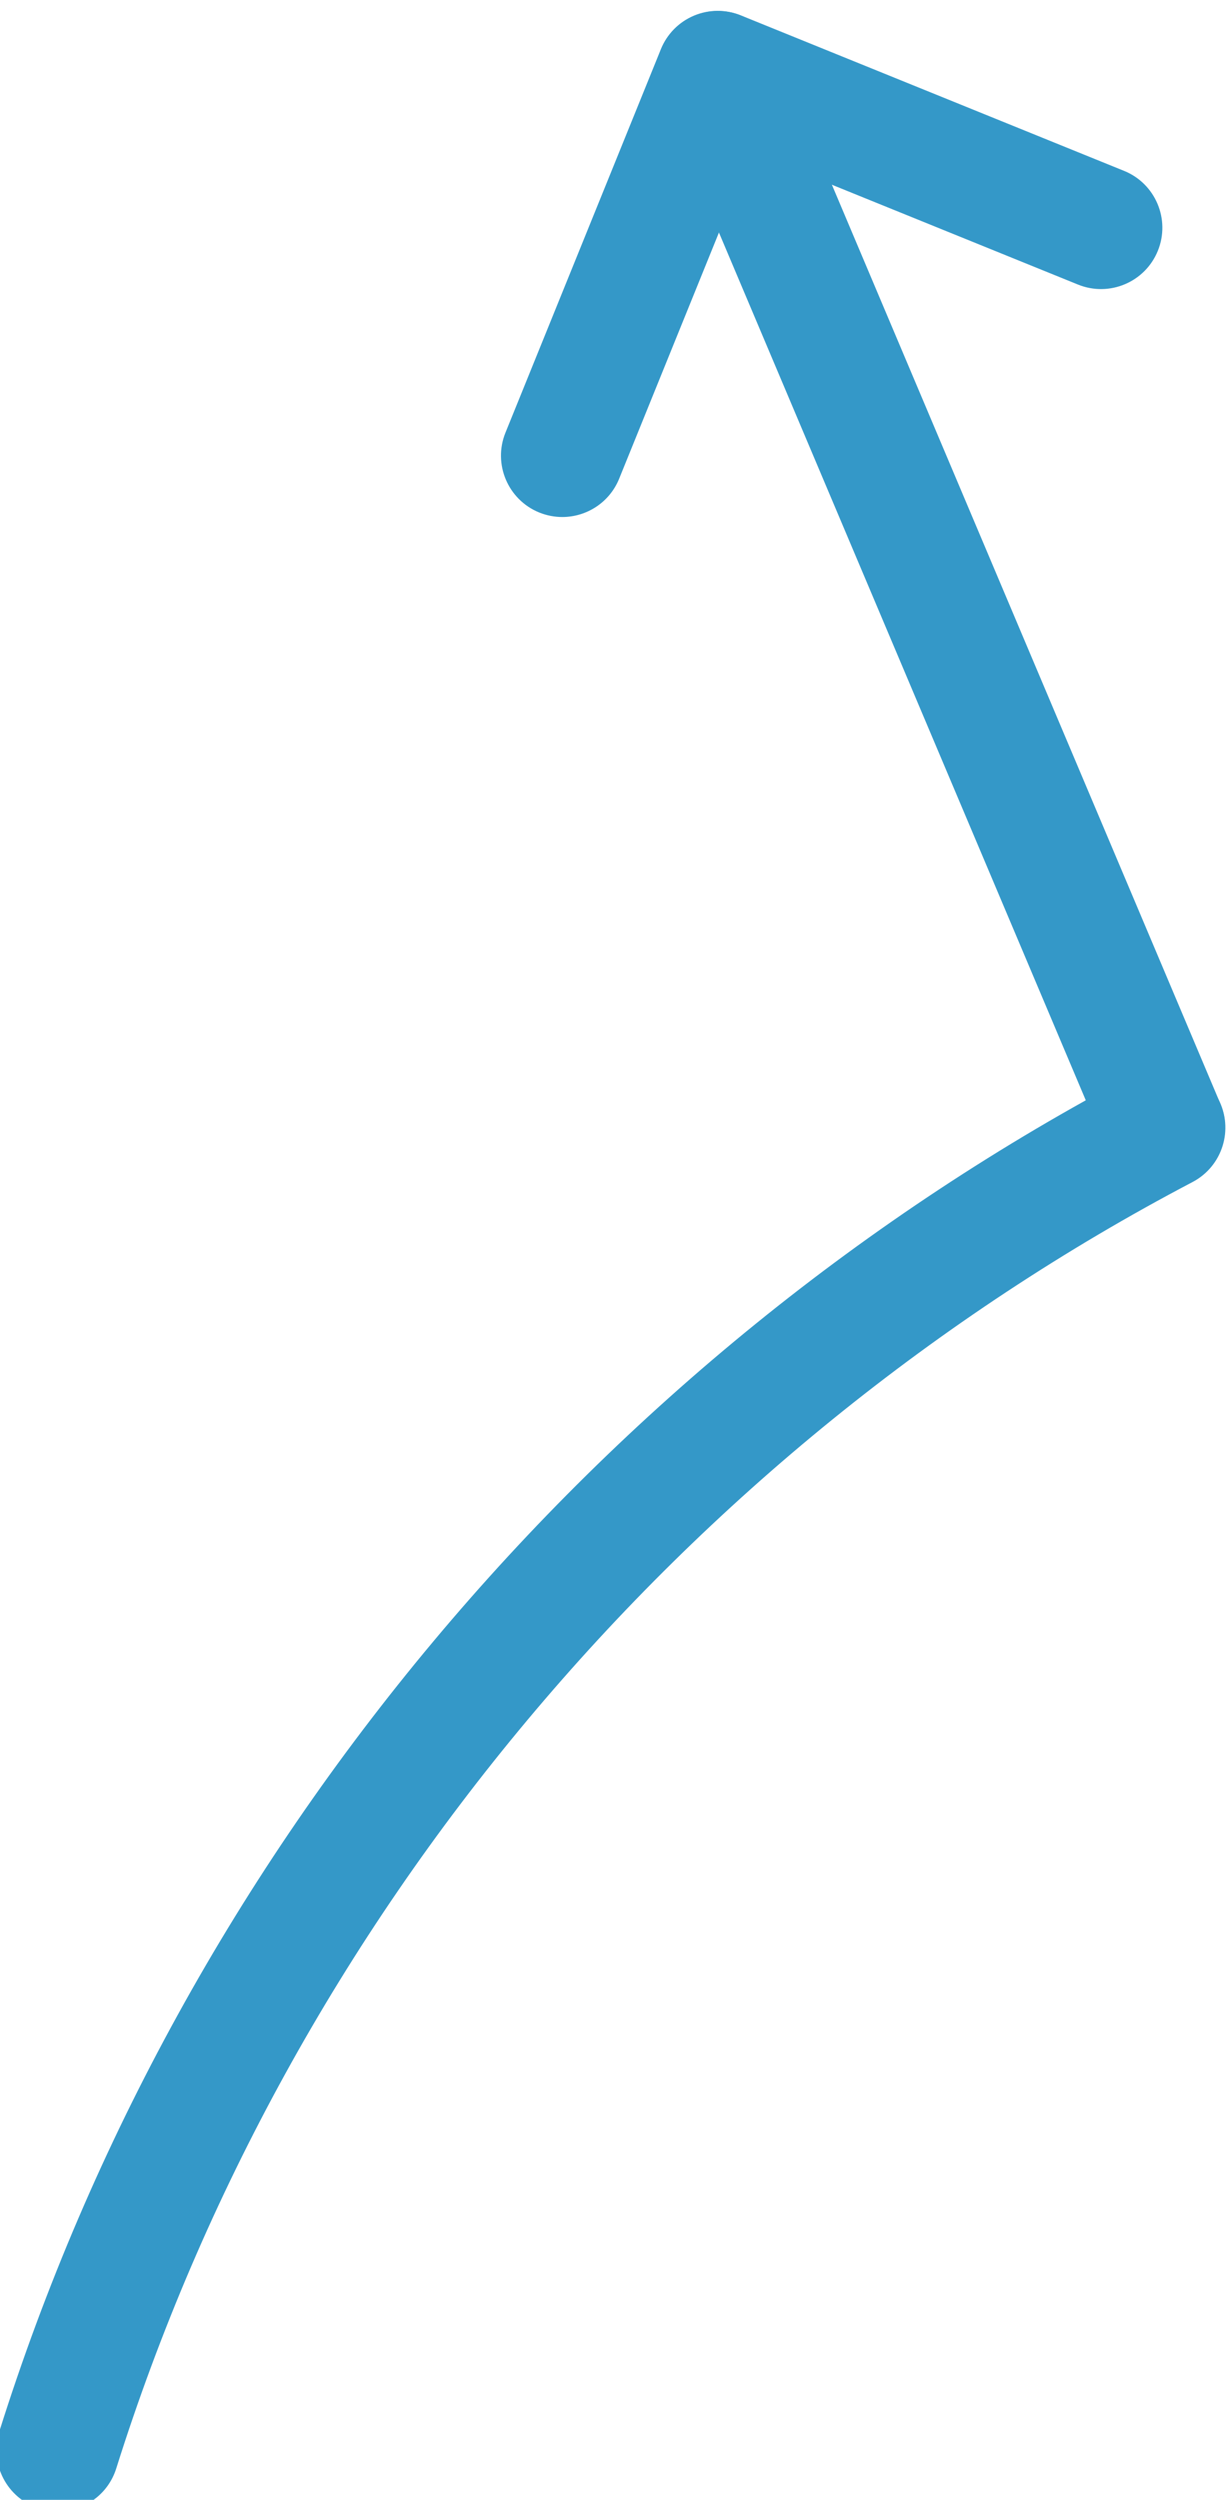
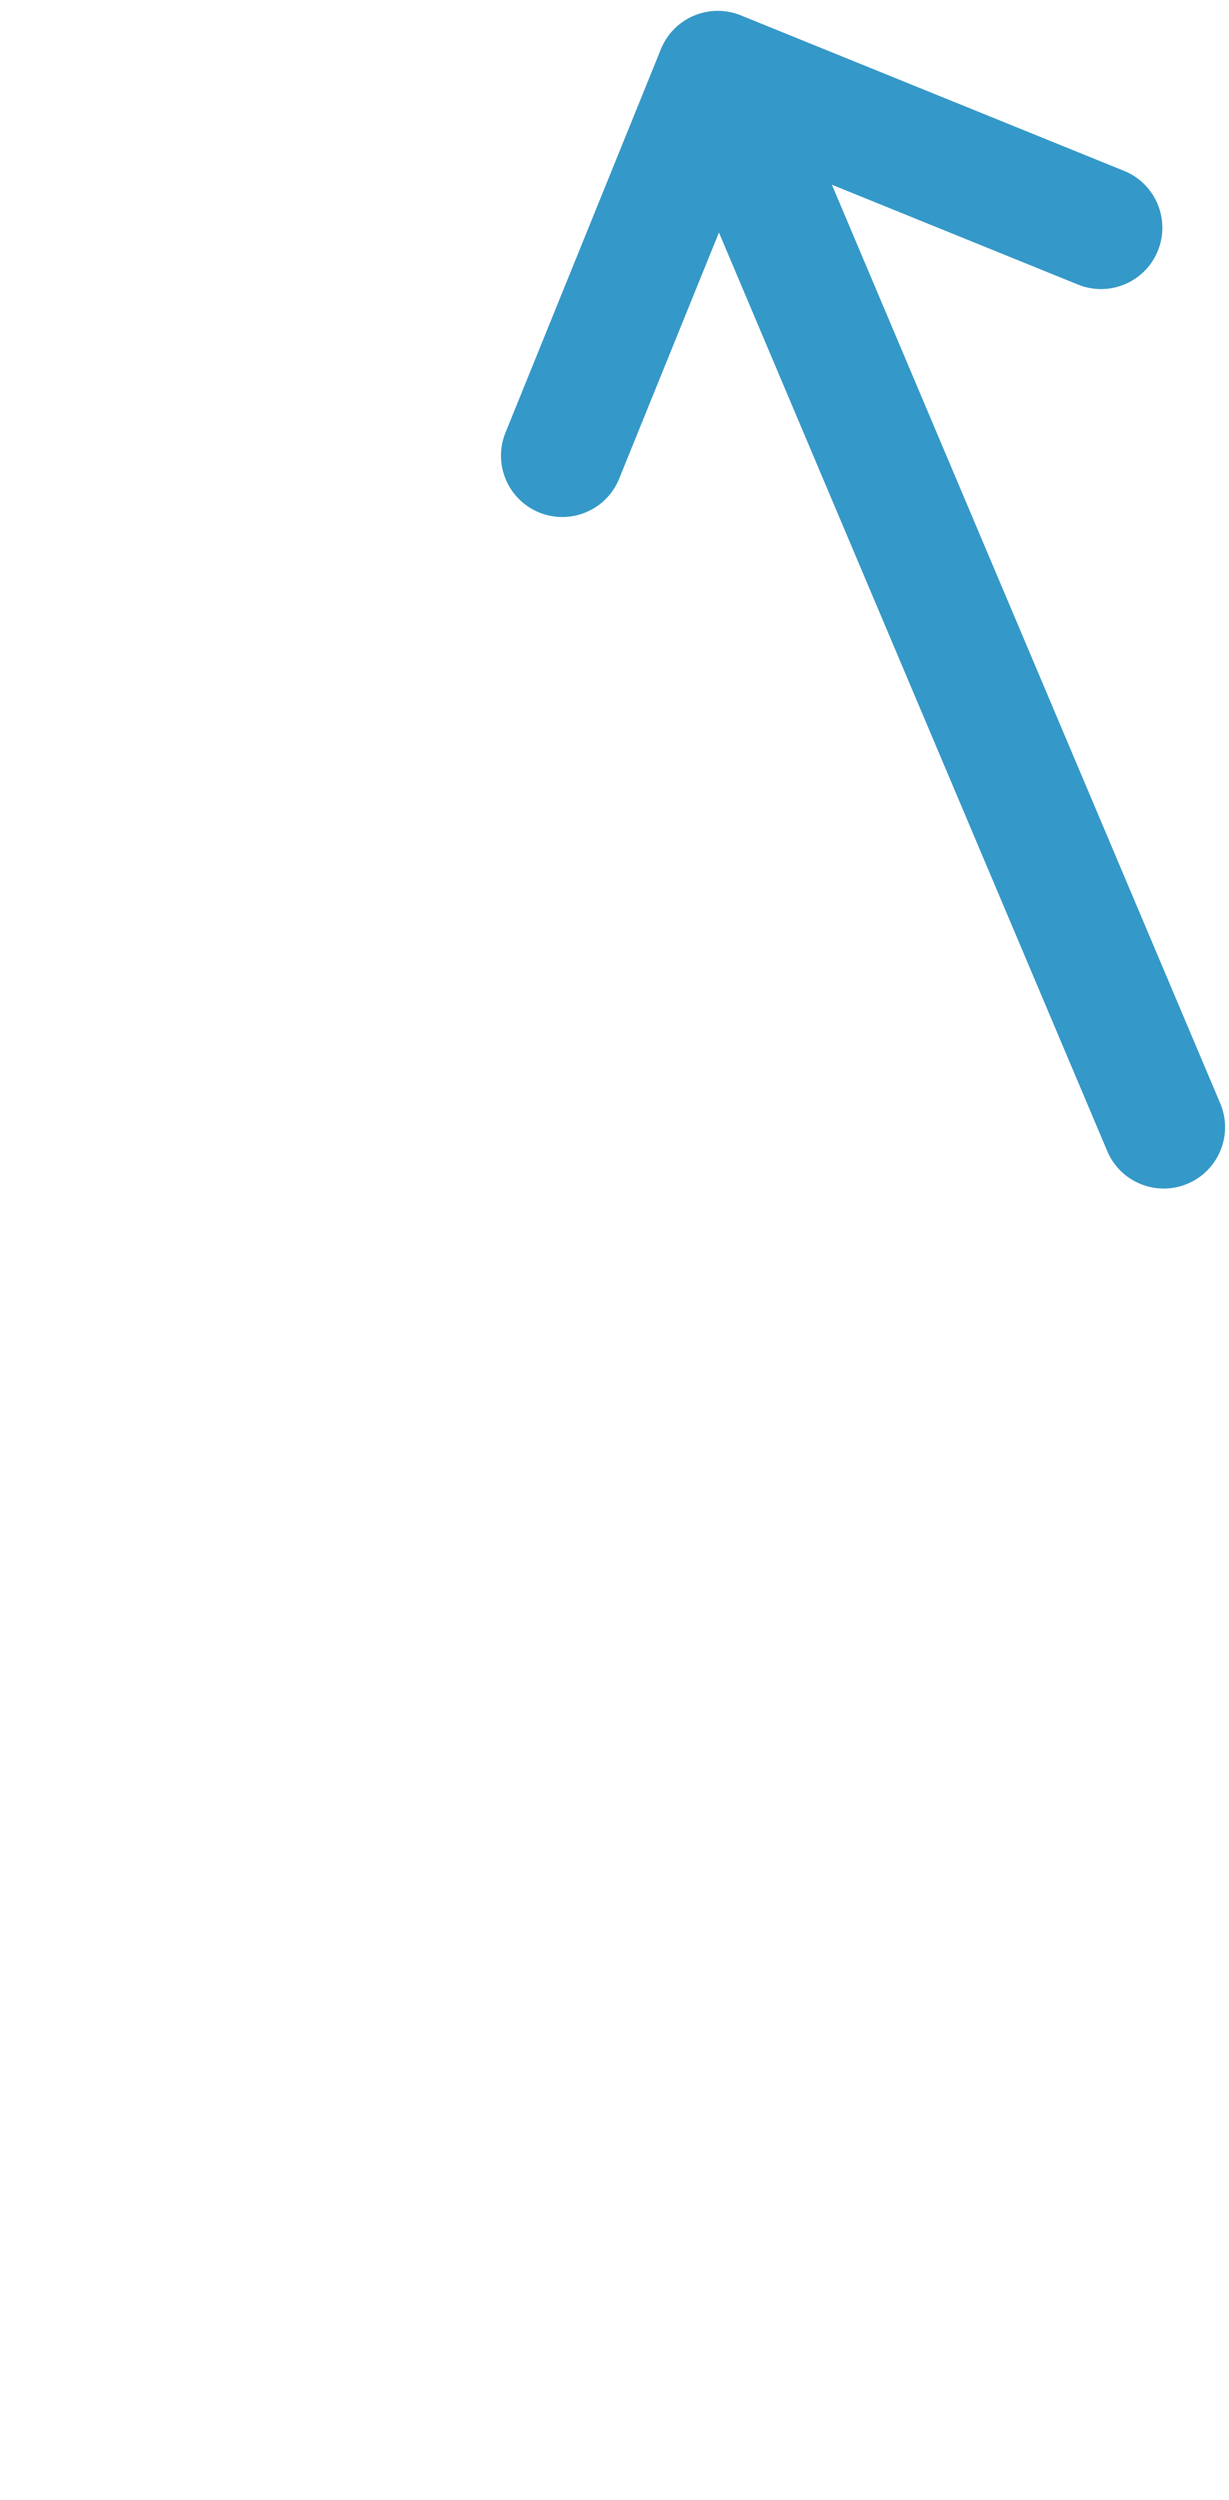
<svg xmlns="http://www.w3.org/2000/svg" version="1.1" id="Layer_1" x="0px" y="0px" width="87.12px" height="177.12px" viewBox="0 0 87.12 177.12" enable-background="new 0 0 87.12 177.12" xml:space="preserve">
  <path fill="#3498C8" d="M82.496,84.213c-1.694,0-3.305-0.995-4.006-2.653L46.882,6.824c-0.935-2.211,0.099-4.761,2.31-5.697  c2.213-0.934,4.762,0.101,5.697,2.312l31.608,74.734c0.936,2.211-0.099,4.762-2.31,5.696C83.635,84.103,83.061,84.213,82.496,84.213  " />
  <path fill="#3498C8" d="M39.859,36.633c-0.544,0-1.097-0.103-1.632-0.319c-2.224-0.903-3.297-3.438-2.395-5.662L46.85,3.482  c0.434-1.068,1.273-1.921,2.336-2.37c1.061-0.448,2.258-0.458,3.326-0.024l27.17,11.019c2.224,0.901,3.297,3.437,2.394,5.662  c-0.901,2.224-3.437,3.295-5.661,2.394l-23.141-9.384l-9.384,23.14C43.204,35.608,41.577,36.633,39.859,36.633" />
-   <path fill="#3498C8" d="M4.094,177.943c-0.433,0-0.872-0.063-1.306-0.2c-2.29-0.722-3.562-3.162-2.841-5.452  c12.931-41.085,42.29-76.162,80.549-96.239c2.125-1.114,4.753-0.296,5.869,1.829c1.115,2.126,0.296,4.754-1.83,5.87  c-36.24,19.017-64.048,52.24-76.295,91.149C7.655,176.757,5.942,177.943,4.094,177.943" />
</svg>